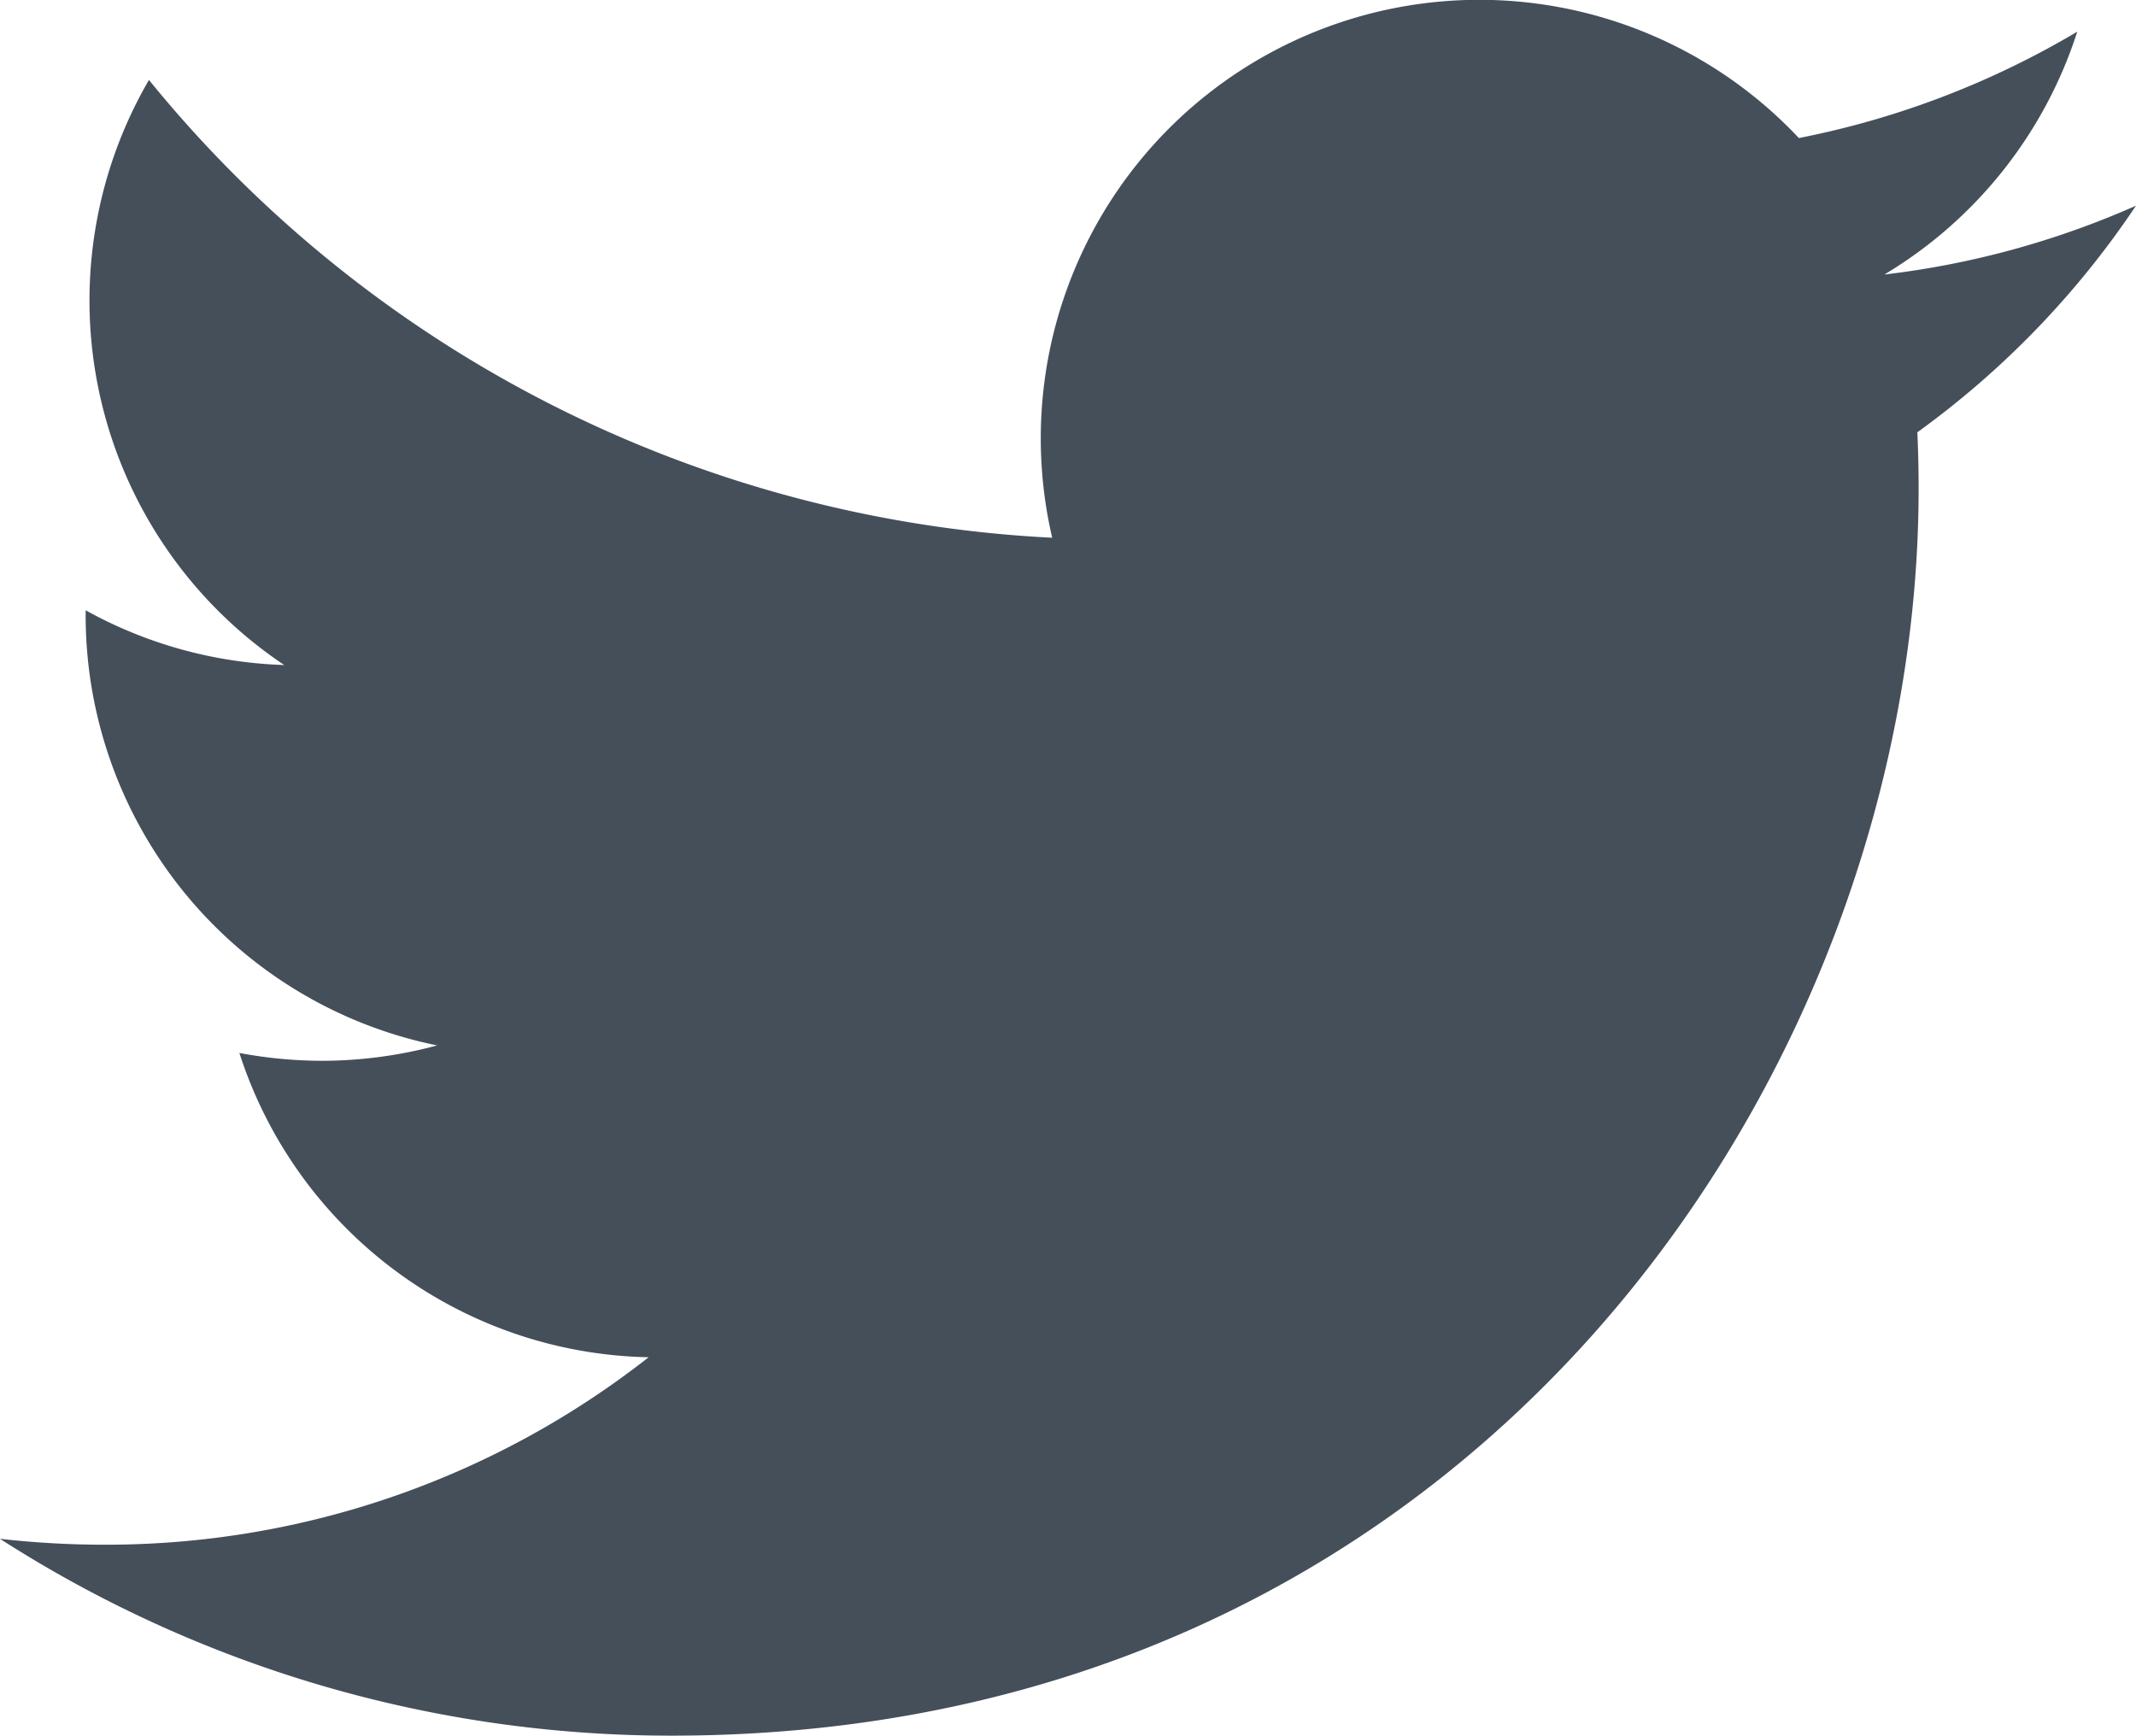
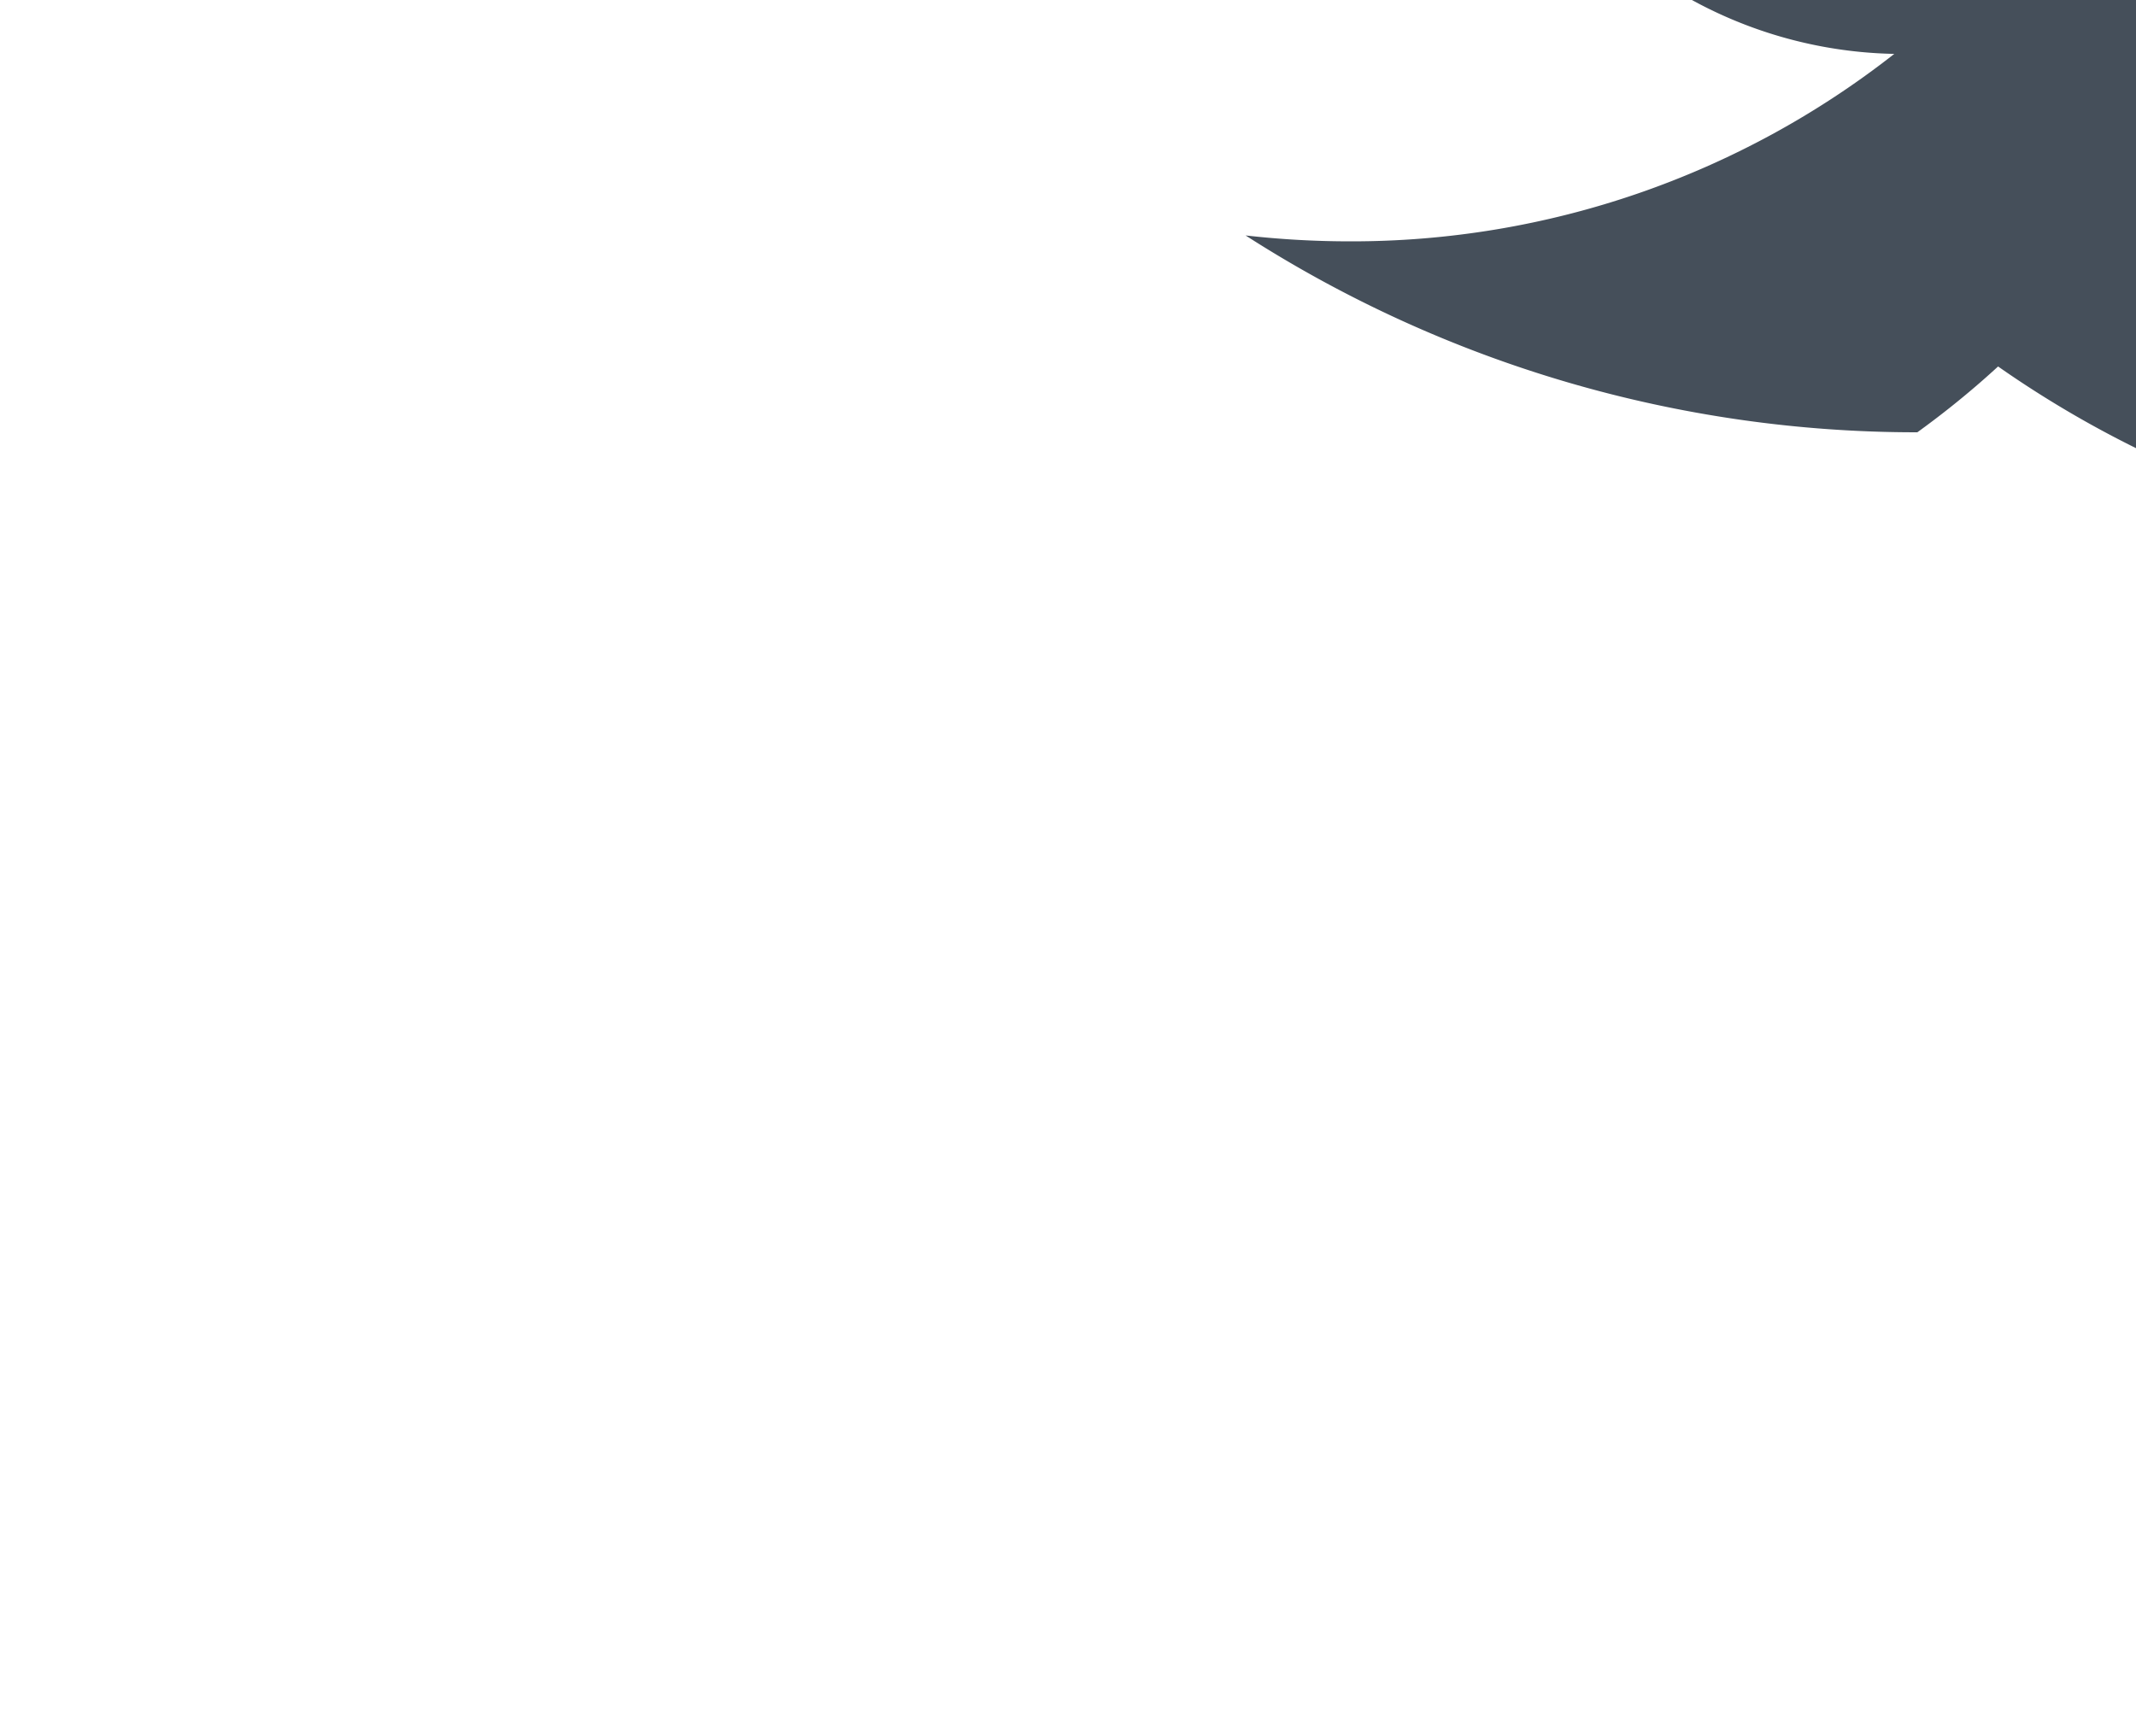
<svg xmlns="http://www.w3.org/2000/svg" width="30" height="24.379" viewBox="0 0 30 24.379">
-   <path id="Twitter" d="M646.883,93.816c.012.263.018.527.018.794,0,8.133-6.19,17.513-17.513,17.513a17.427,17.427,0,0,1-9.435-2.765,13,13,0,0,0,1.468.083,12.337,12.337,0,0,0,7.643-2.633,6.164,6.164,0,0,1-5.748-4.274,6.359,6.359,0,0,0,1.157.11,6.242,6.242,0,0,0,1.621-.216,6.165,6.165,0,0,1-4.937-6.036v-.076a6.151,6.151,0,0,0,2.789.769,6.161,6.161,0,0,1-1.9-8.218,17.467,17.467,0,0,0,12.686,6.43,6.159,6.159,0,0,1,10.487-5.614,12.284,12.284,0,0,0,3.91-1.494A6.176,6.176,0,0,1,646.42,91.6a12.252,12.252,0,0,0,3.534-.967A12.483,12.483,0,0,1,646.883,93.816Z" transform="translate(-619.954 -87.744)" fill="#454f5a" />
+   <path id="Twitter" d="M646.883,93.816a17.427,17.427,0,0,1-9.435-2.765,13,13,0,0,0,1.468.083,12.337,12.337,0,0,0,7.643-2.633,6.164,6.164,0,0,1-5.748-4.274,6.359,6.359,0,0,0,1.157.11,6.242,6.242,0,0,0,1.621-.216,6.165,6.165,0,0,1-4.937-6.036v-.076a6.151,6.151,0,0,0,2.789.769,6.161,6.161,0,0,1-1.9-8.218,17.467,17.467,0,0,0,12.686,6.43,6.159,6.159,0,0,1,10.487-5.614,12.284,12.284,0,0,0,3.91-1.494A6.176,6.176,0,0,1,646.42,91.6a12.252,12.252,0,0,0,3.534-.967A12.483,12.483,0,0,1,646.883,93.816Z" transform="translate(-619.954 -87.744)" fill="#454f5a" />
</svg>